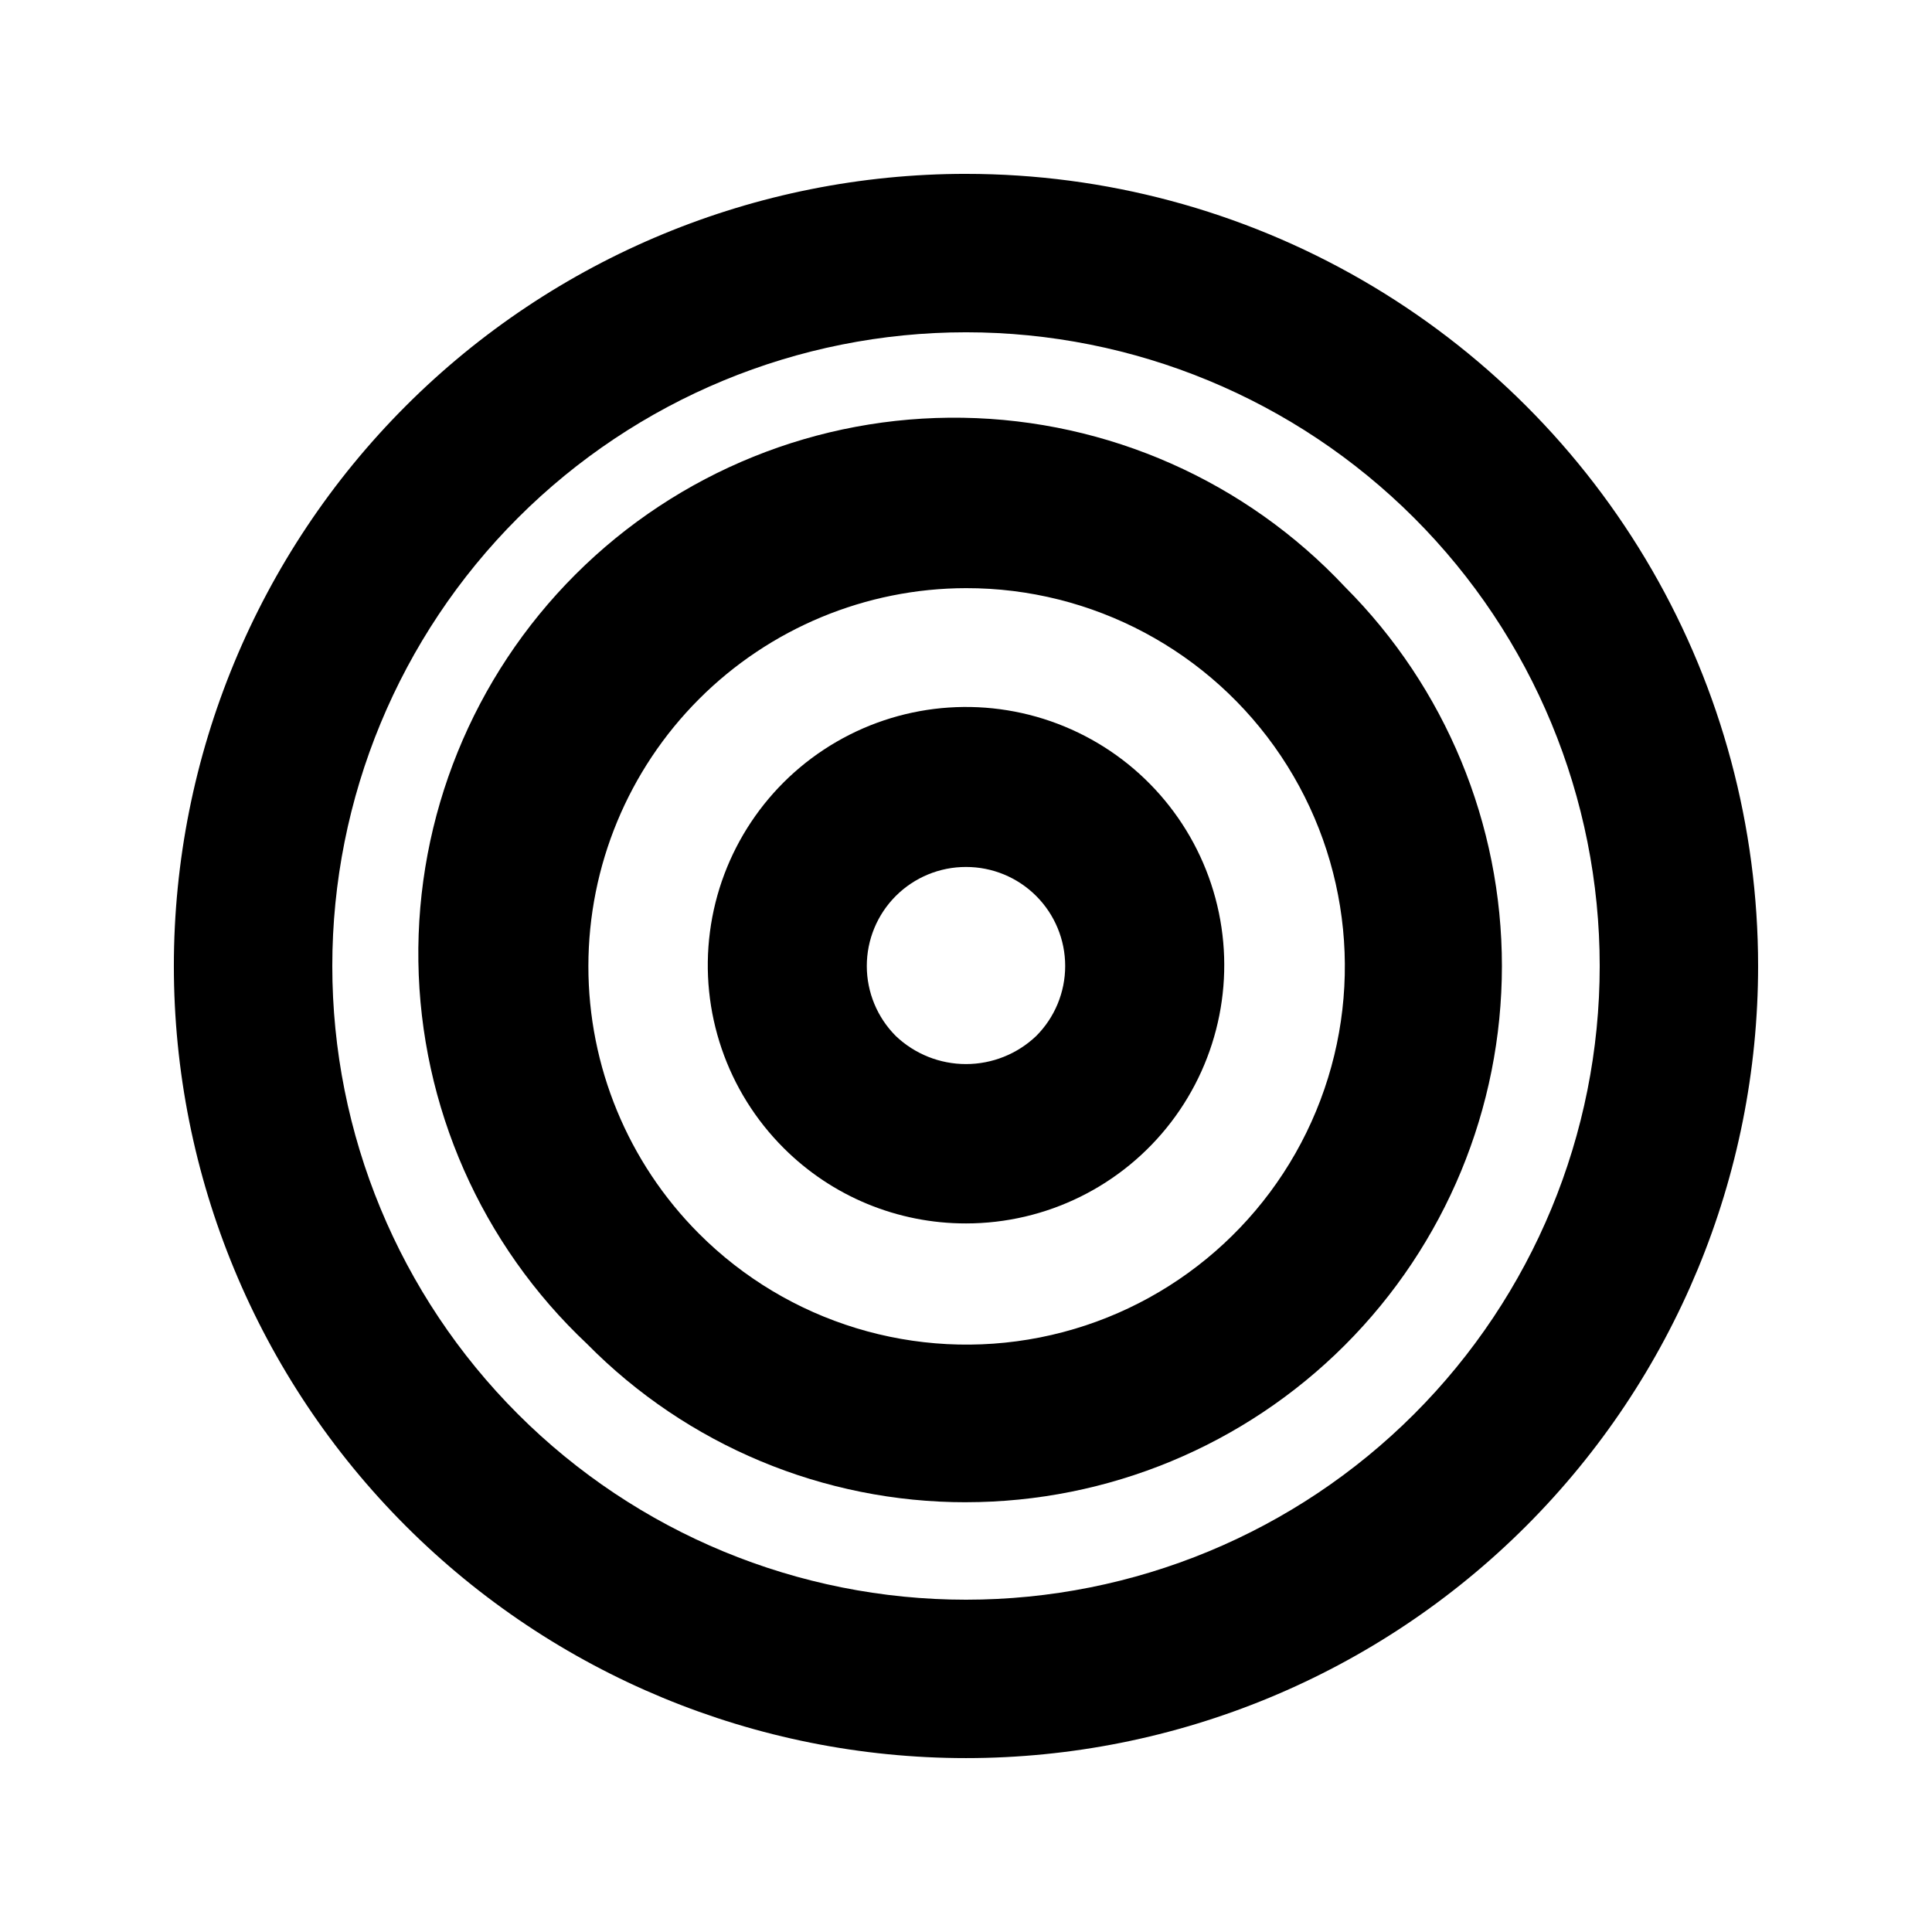
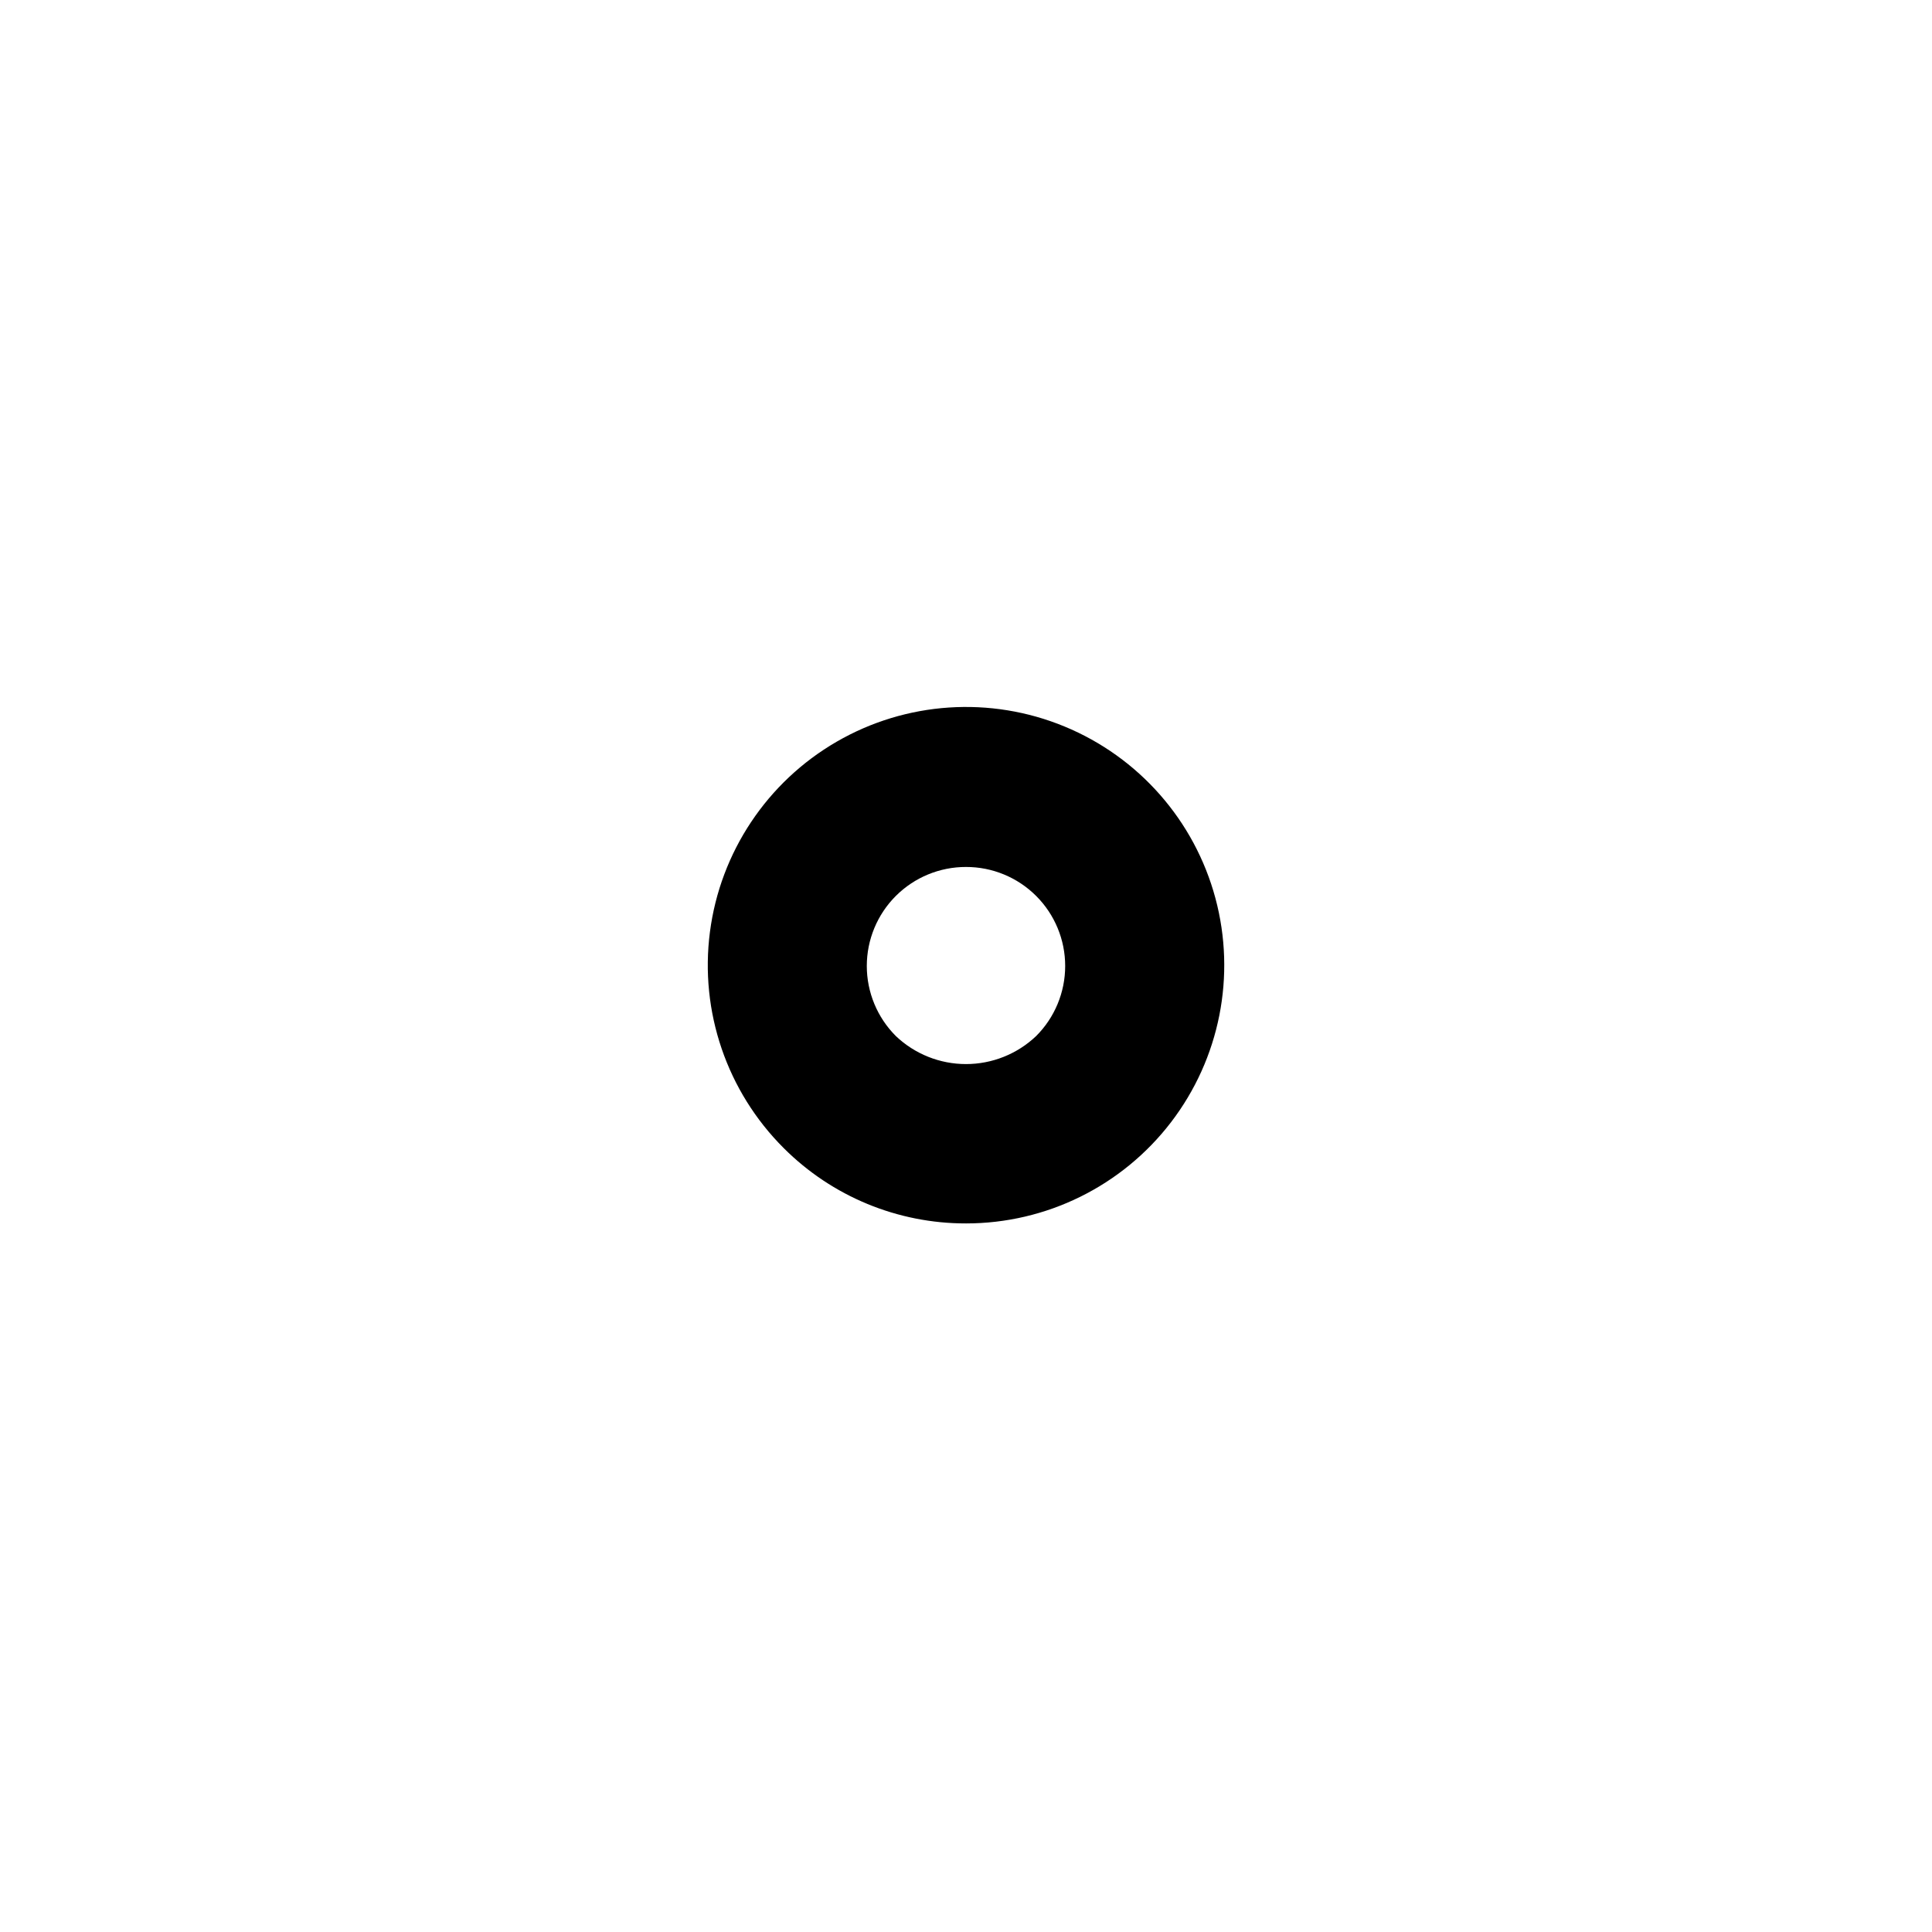
<svg xmlns="http://www.w3.org/2000/svg" fill="#000000" width="800px" height="800px" version="1.1" viewBox="144 144 512 512">
  <g>
-     <path d="m400 232.06c44.539 0 87.254 17.691 118.75 49.188 31.496 31.492 49.188 74.207 49.188 118.75 0 44.539-17.691 87.254-49.188 118.75-31.492 31.496-74.207 49.188-118.75 49.188-44.543 0-87.258-17.691-118.75-49.188-31.496-31.492-49.188-74.207-49.188-118.75 0-44.543 17.691-87.258 49.188-118.75 31.492-31.496 74.207-49.188 118.75-49.188m0-41.984c-55.676 0-109.07 22.117-148.44 61.484s-61.484 92.762-61.484 148.44c0 55.672 22.117 109.07 61.484 148.43 39.367 39.367 92.762 61.484 148.44 61.484 55.672 0 109.07-22.117 148.43-61.484 39.367-39.367 61.484-92.762 61.484-148.43 0-36.852-9.699-73.051-28.121-104.96-18.426-31.914-44.926-58.414-76.84-76.836-31.91-18.426-68.109-28.125-104.96-28.125z" />
    <path d="m400 468.22c-18.105 0.031-35.48-7.144-48.285-19.941-15.078-15.02-22.316-36.199-19.574-57.309 2.742-21.105 15.148-39.734 33.566-50.402 18.418-10.668 40.75-12.16 60.422-4.031 19.676 8.125 34.445 24.941 39.969 45.496 5.519 20.555 1.164 42.508-11.789 59.398s-33.027 26.793-54.309 26.789zm0-94.465c-6.969-0.012-13.656 2.75-18.59 7.672-4.93 4.922-7.699 11.605-7.699 18.574 0.004 6.969 2.777 13.652 7.711 18.574 5.012 4.762 11.664 7.414 18.578 7.414s13.562-2.652 18.578-7.414c4.934-4.922 7.707-11.605 7.707-18.574 0.004-6.969-2.769-13.652-7.699-18.574-4.93-4.922-11.617-7.684-18.586-7.672z" />
-     <path d="m400 542.11c-37.758 0.035-73.945-15.09-100.45-41.984-27.988-26.336-44.109-62.891-44.676-101.32-0.57-38.426 14.461-75.441 41.656-102.6 27.195-27.152 64.238-42.125 102.66-41.496 38.426 0.629 74.957 16.805 101.25 44.836 26.629 26.652 41.586 62.785 41.582 100.46-0.004 37.672-14.965 73.805-41.598 100.45-26.633 26.645-62.758 41.625-100.43 41.648zm0-242.25v0.004c-26.547 0.043-51.988 10.613-70.746 29.391-18.762 18.777-29.309 44.23-29.328 70.773s10.492 52.012 29.223 70.816c23.652 23.738 57.598 34.09 90.469 27.586 32.875-6.504 60.32-29.004 73.148-59.961 12.828-30.953 9.336-66.273-9.301-94.121-18.637-27.848-49.957-44.539-83.465-44.484z" />
  </g>
</svg>